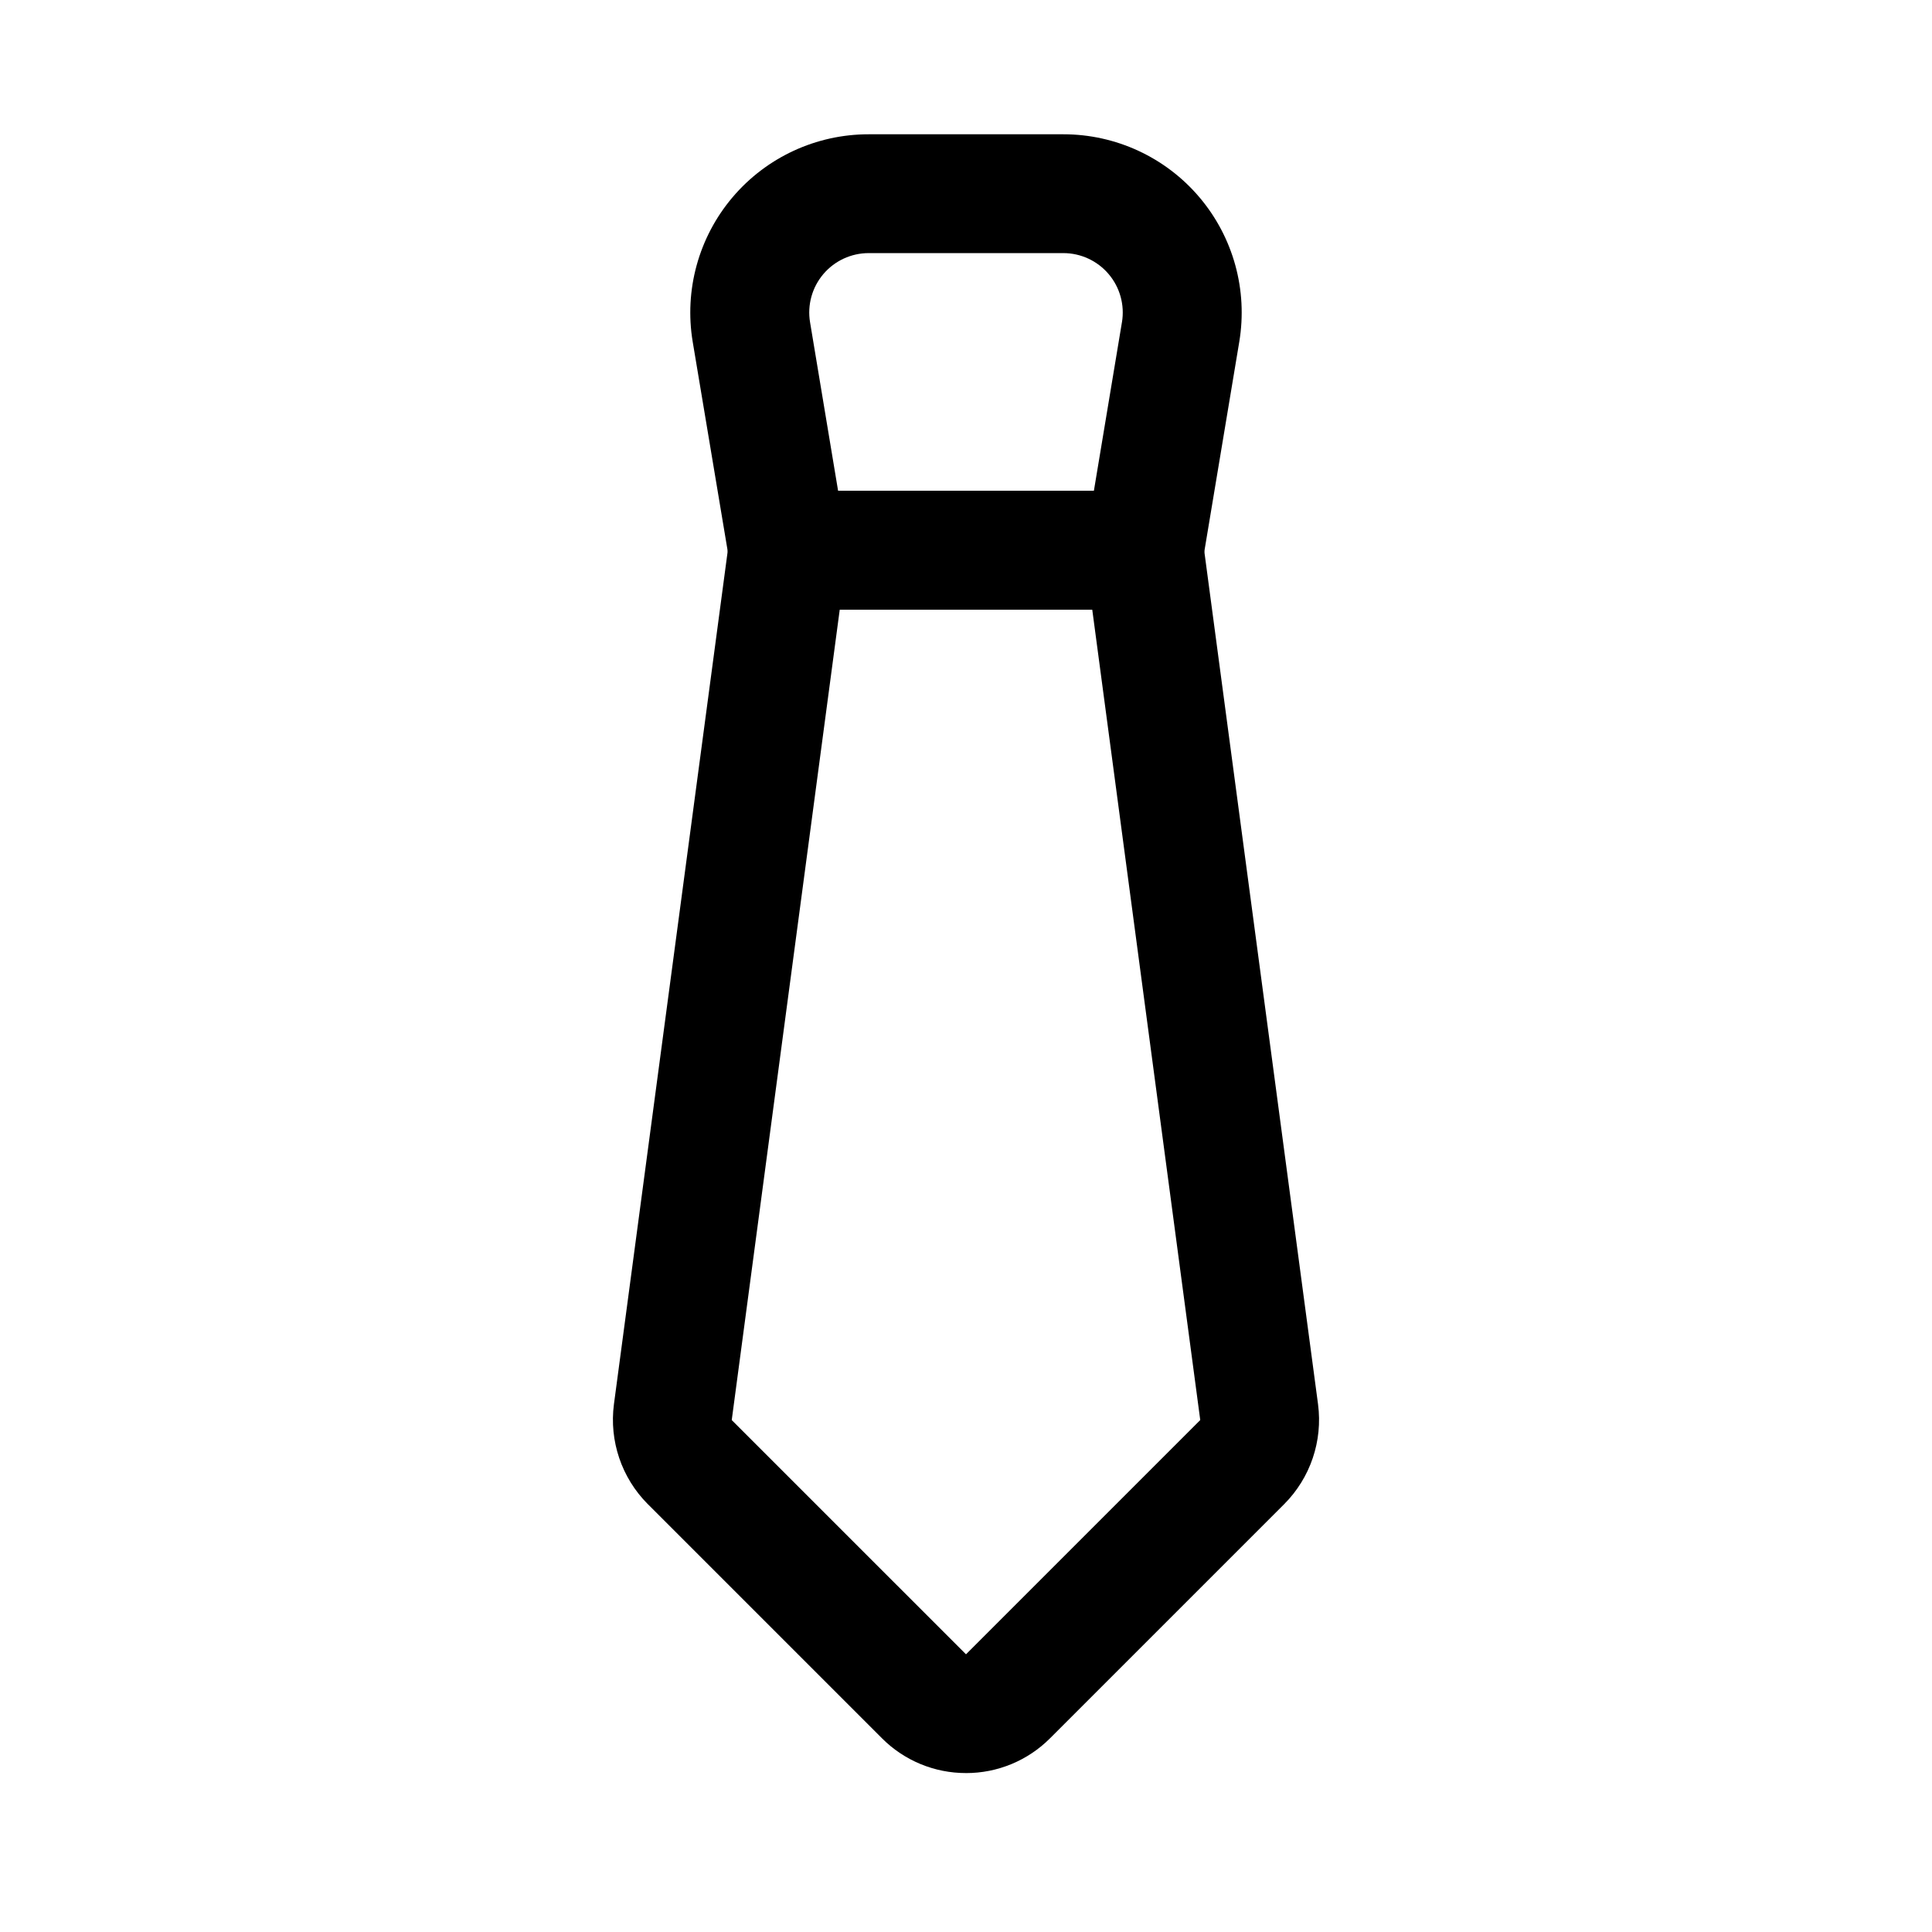
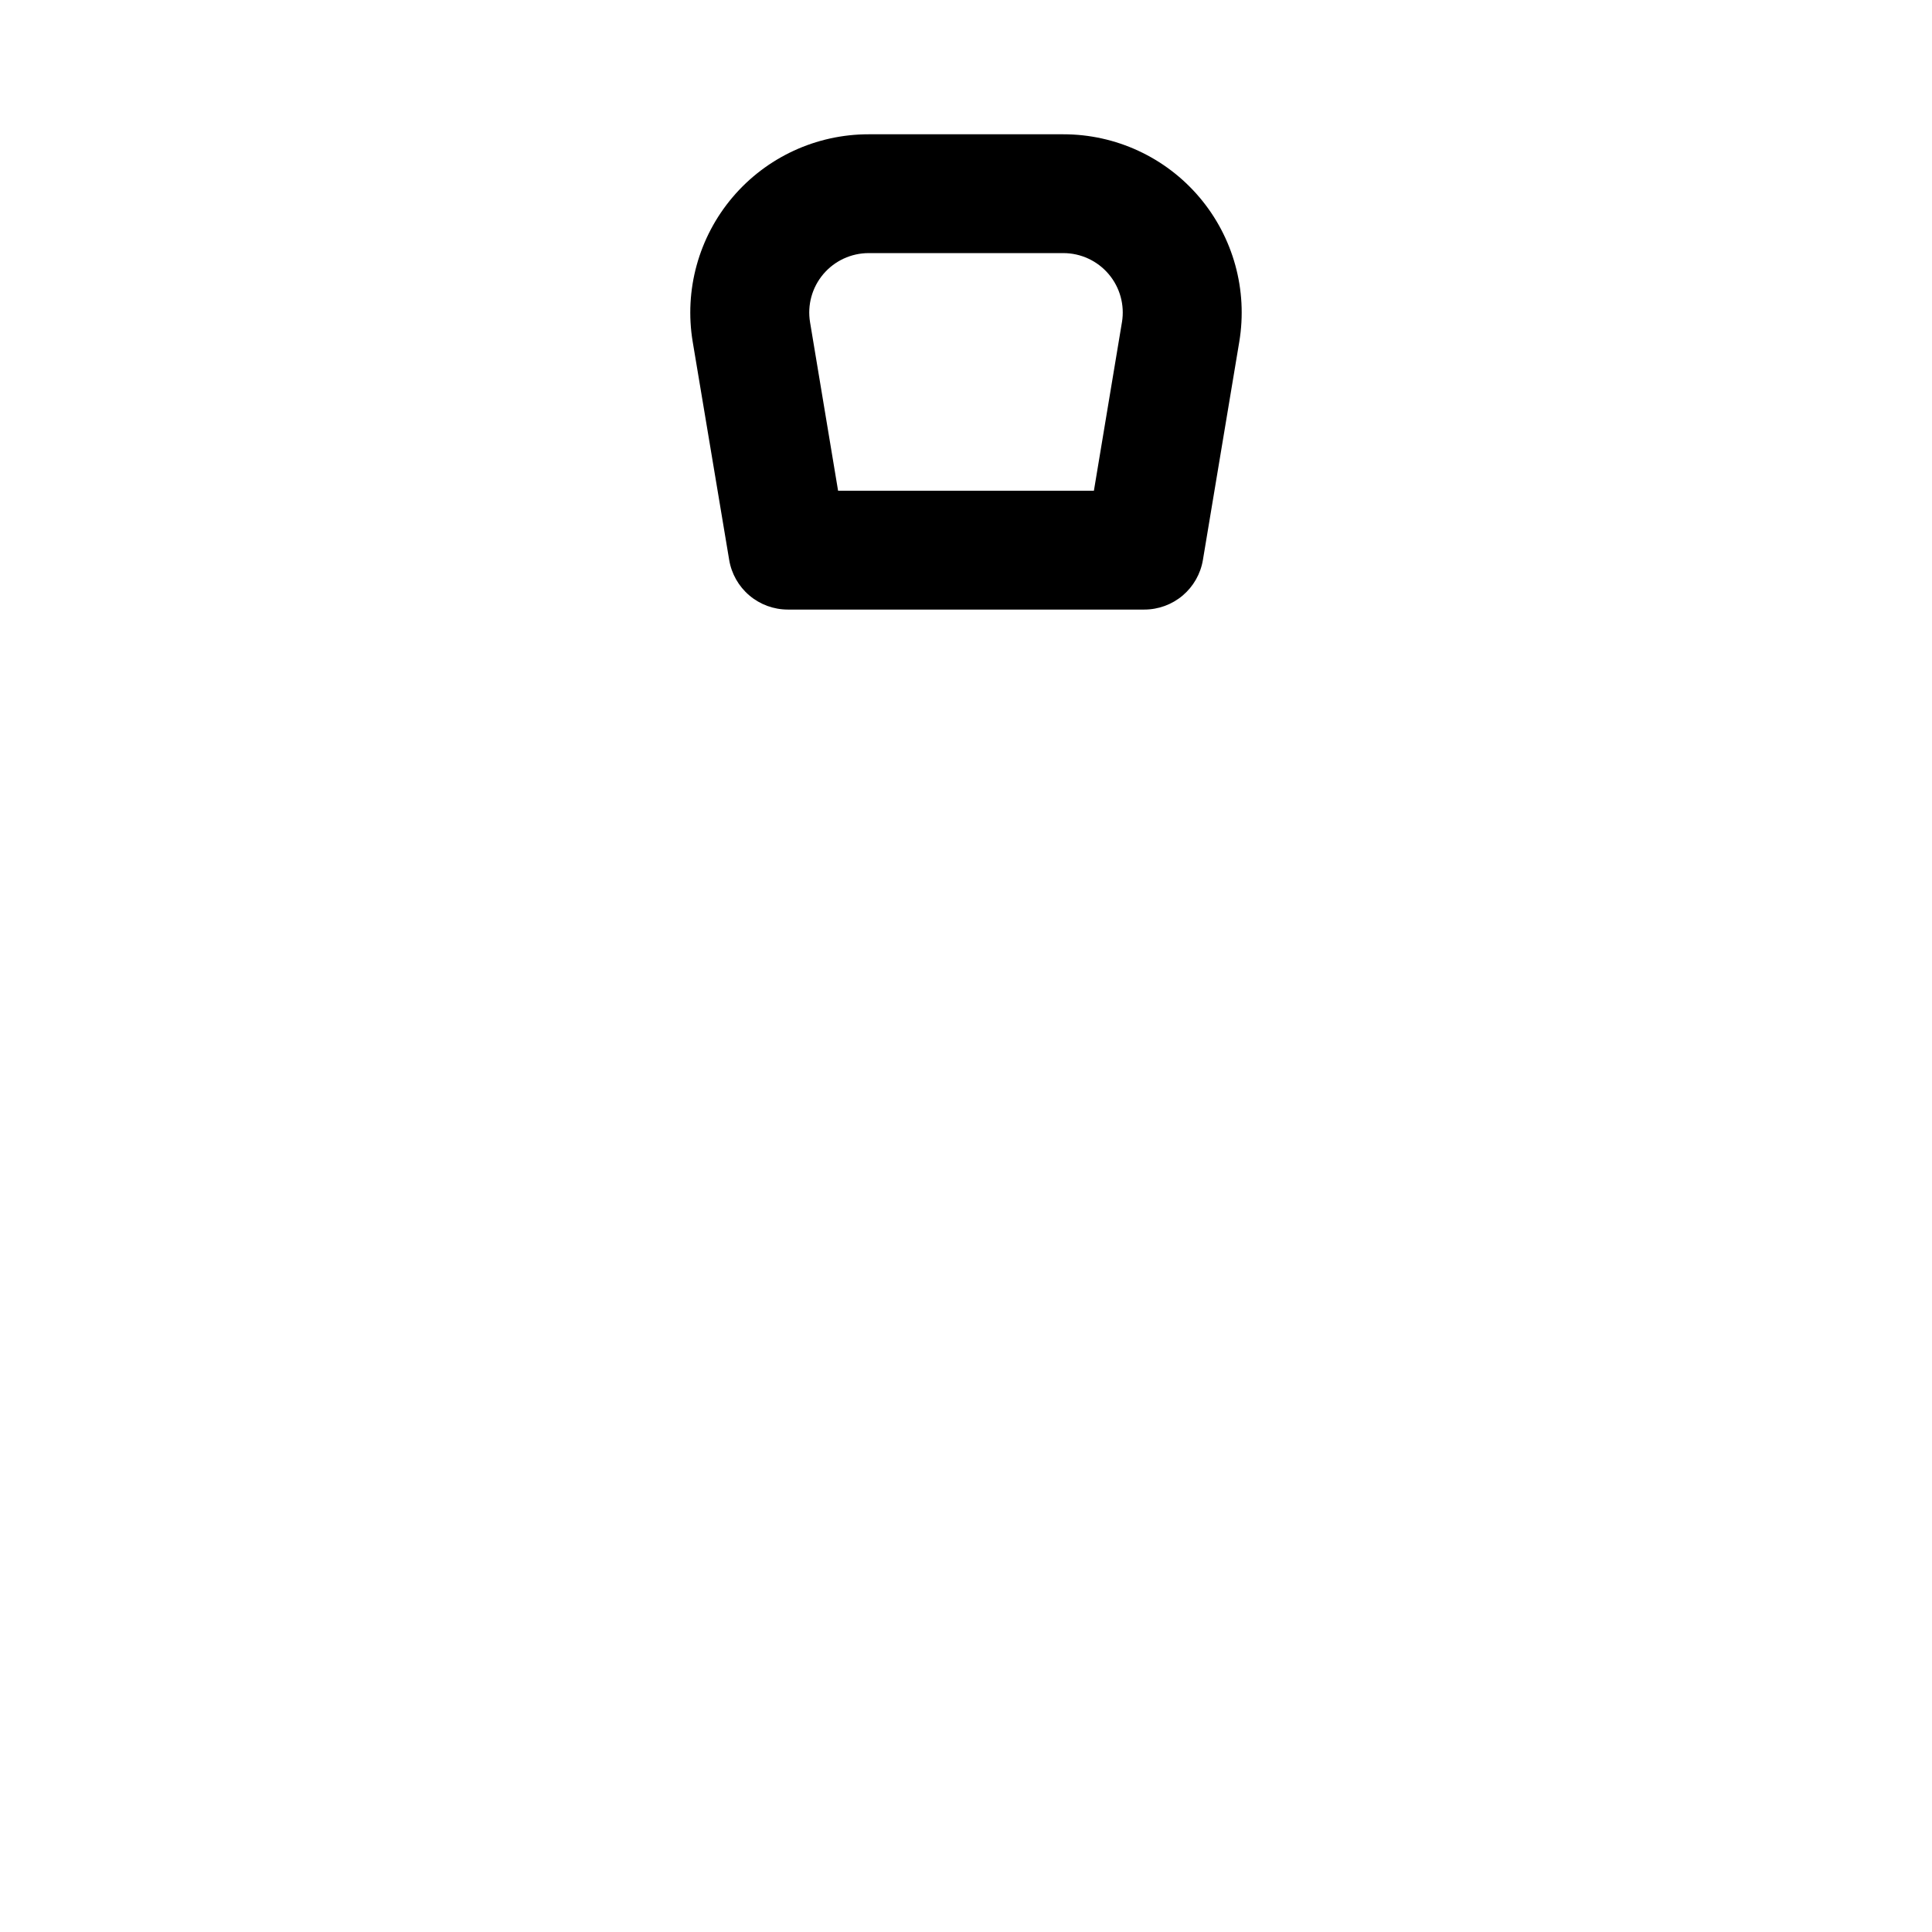
<svg xmlns="http://www.w3.org/2000/svg" fill="#000000" width="800px" height="800px" version="1.1" viewBox="144 144 512 512">
  <g>
    <path d="m447.23 305.54h-94.465c-3.723-0.004-7.328-1.324-10.168-3.731-2.844-2.406-4.742-5.742-5.356-9.418l-9.668-57.812c-2.281-13.699 1.582-27.707 10.562-38.301s22.168-16.699 36.059-16.691h51.609c13.887-0.008 27.074 6.098 36.055 16.691s12.844 24.602 10.562 38.301l-9.637 57.812c-0.613 3.68-2.516 7.019-5.363 9.43-2.852 2.406-6.461 3.723-10.191 3.719zm-81.129-31.488h67.793l7.43-44.648 0.004-0.004c0.758-4.562-0.527-9.227-3.519-12.758-2.988-3.527-7.379-5.566-12.004-5.566h-51.609c-4.625 0-9.016 2.039-12.008 5.566-2.988 3.531-4.277 8.195-3.516 12.758z" />
-     <path d="m400 613.88c-8.352 0.012-16.363-3.301-22.262-9.211l-62.078-62.078h-0.004c-6.922-6.953-10.234-16.723-8.957-26.453l30.465-228.43c0.504-3.781 2.363-7.25 5.234-9.766 2.867-2.512 6.555-3.898 10.367-3.898h94.465c3.816 0 7.5 1.387 10.371 3.898 2.867 2.516 4.727 5.984 5.231 9.766l30.465 228.45c1.273 9.727-2.035 19.488-8.957 26.438l-62.078 62.078c-5.902 5.91-13.914 9.223-22.262 9.211zm-33.457-308.35-28.625 214.8 62.082 62.078 62.078-62.078-28.625-214.8z" />
  </g>
</svg>